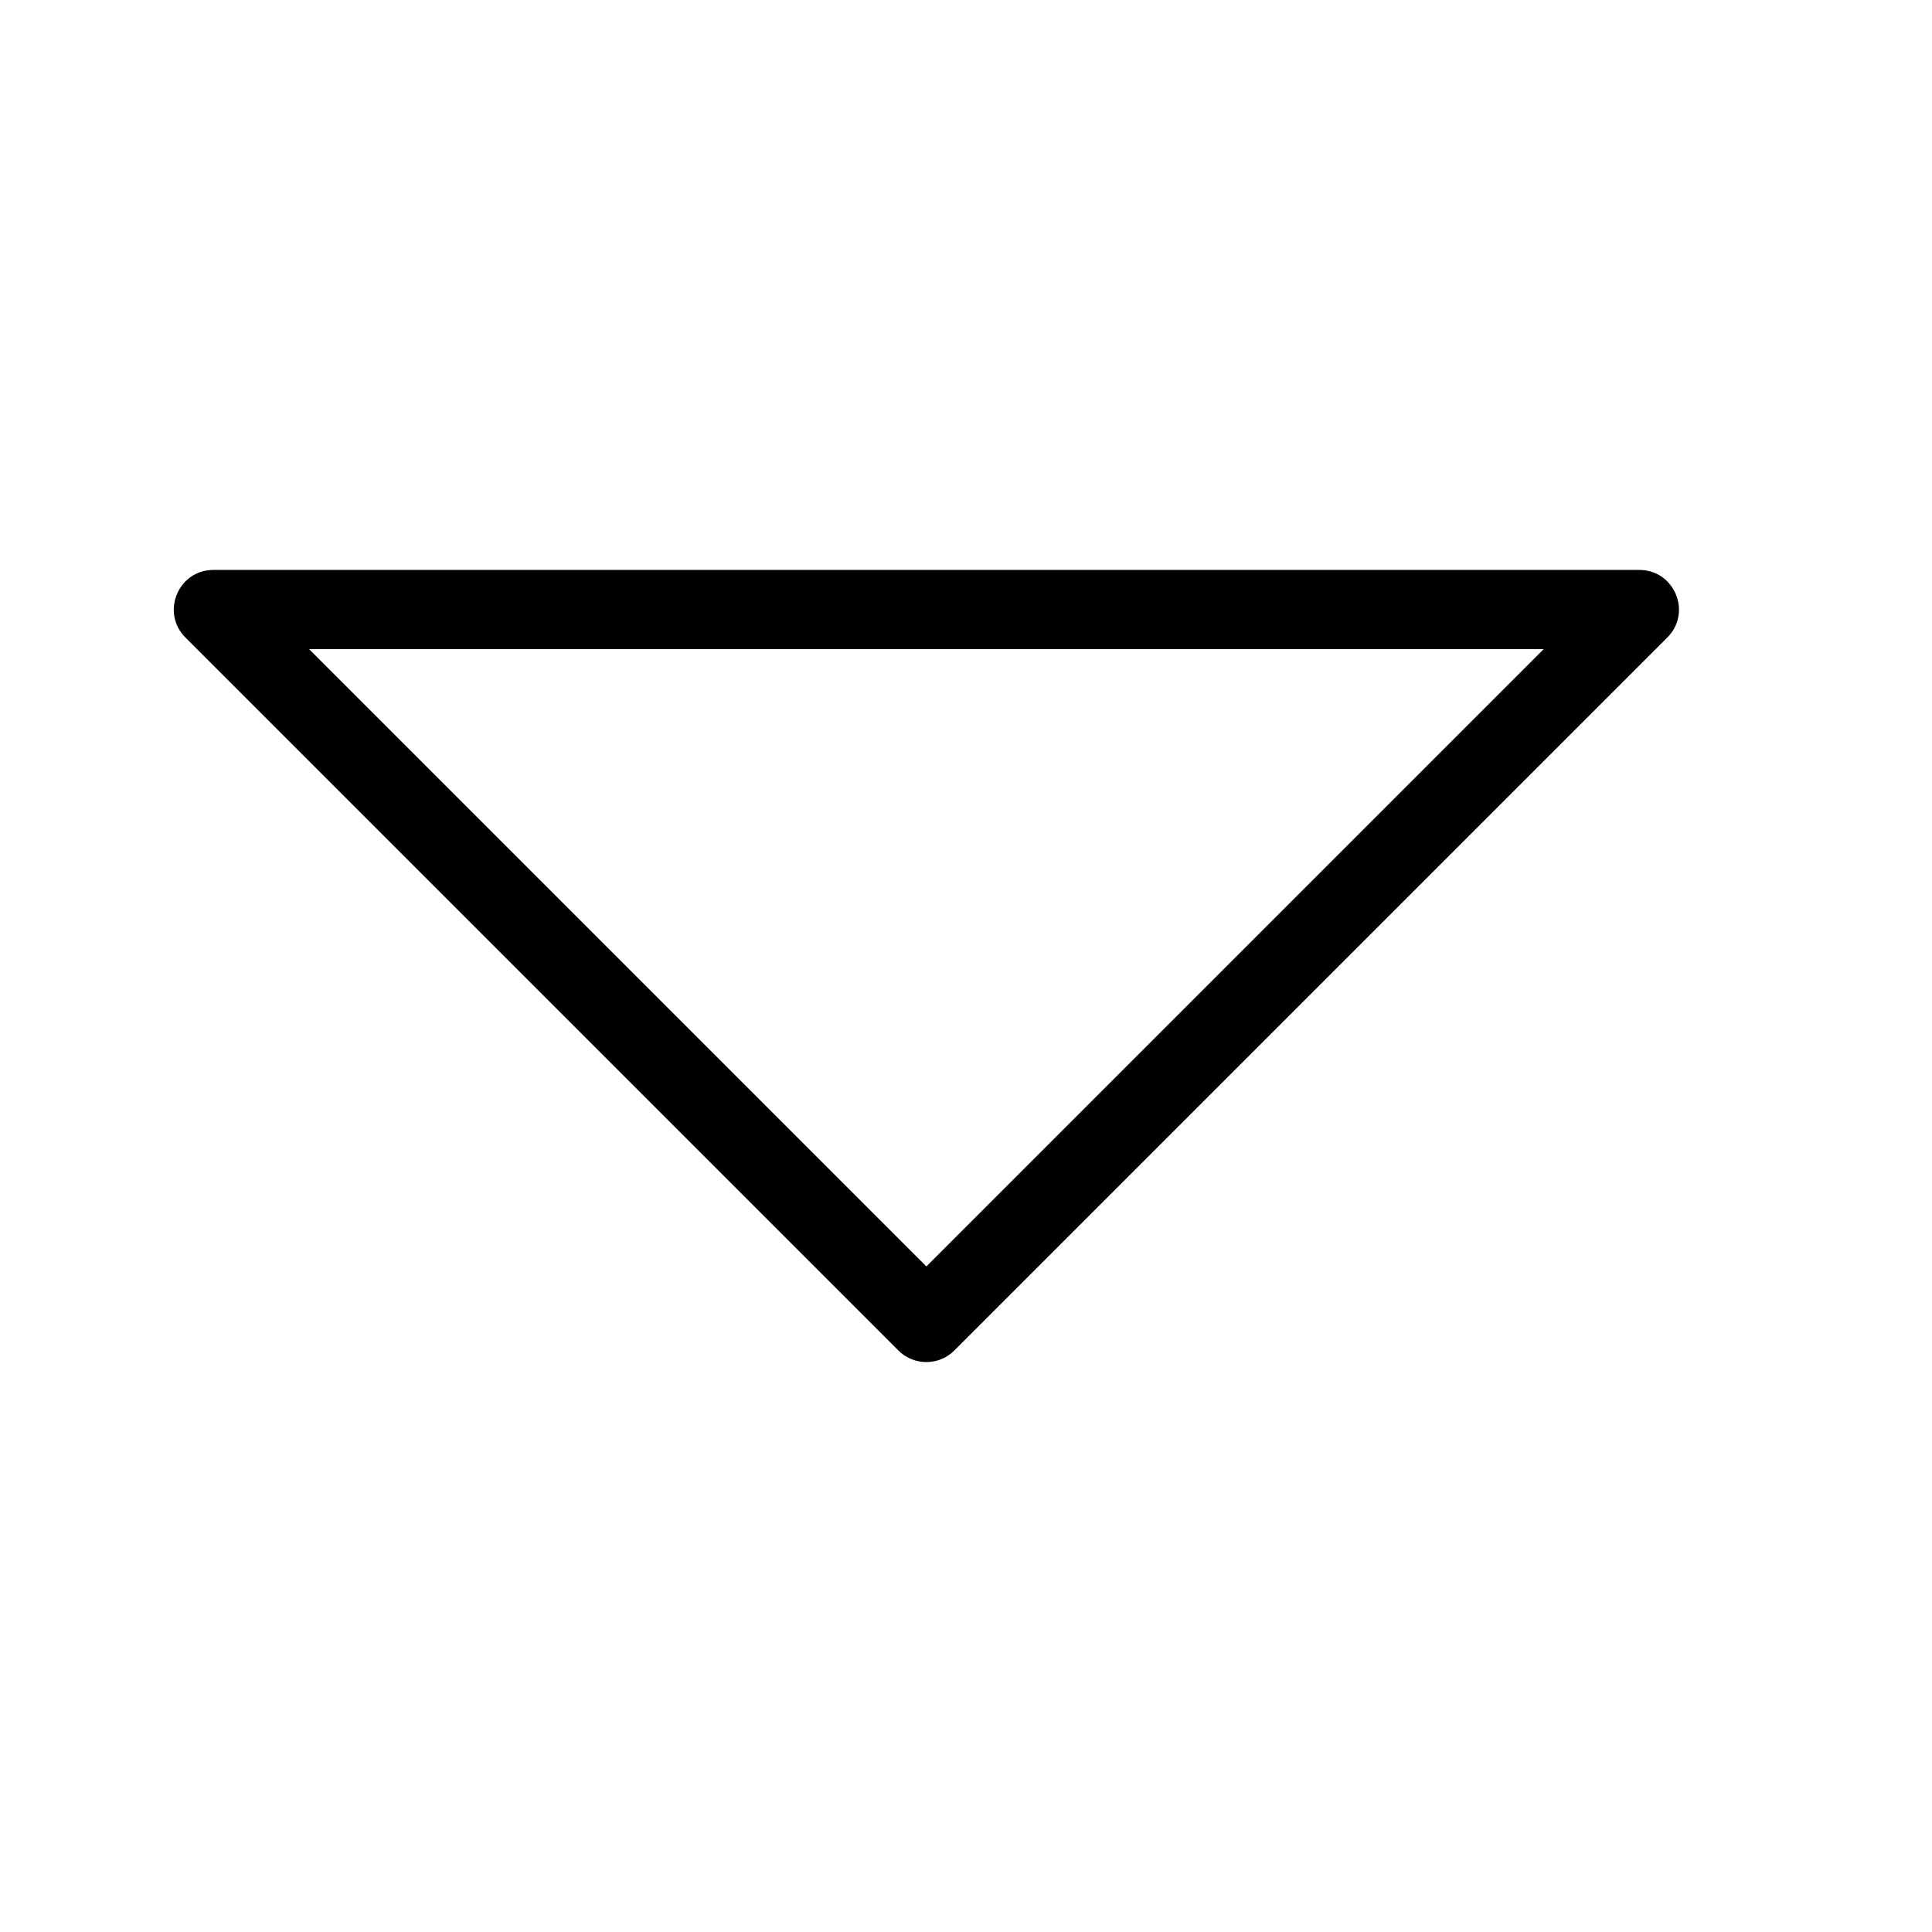
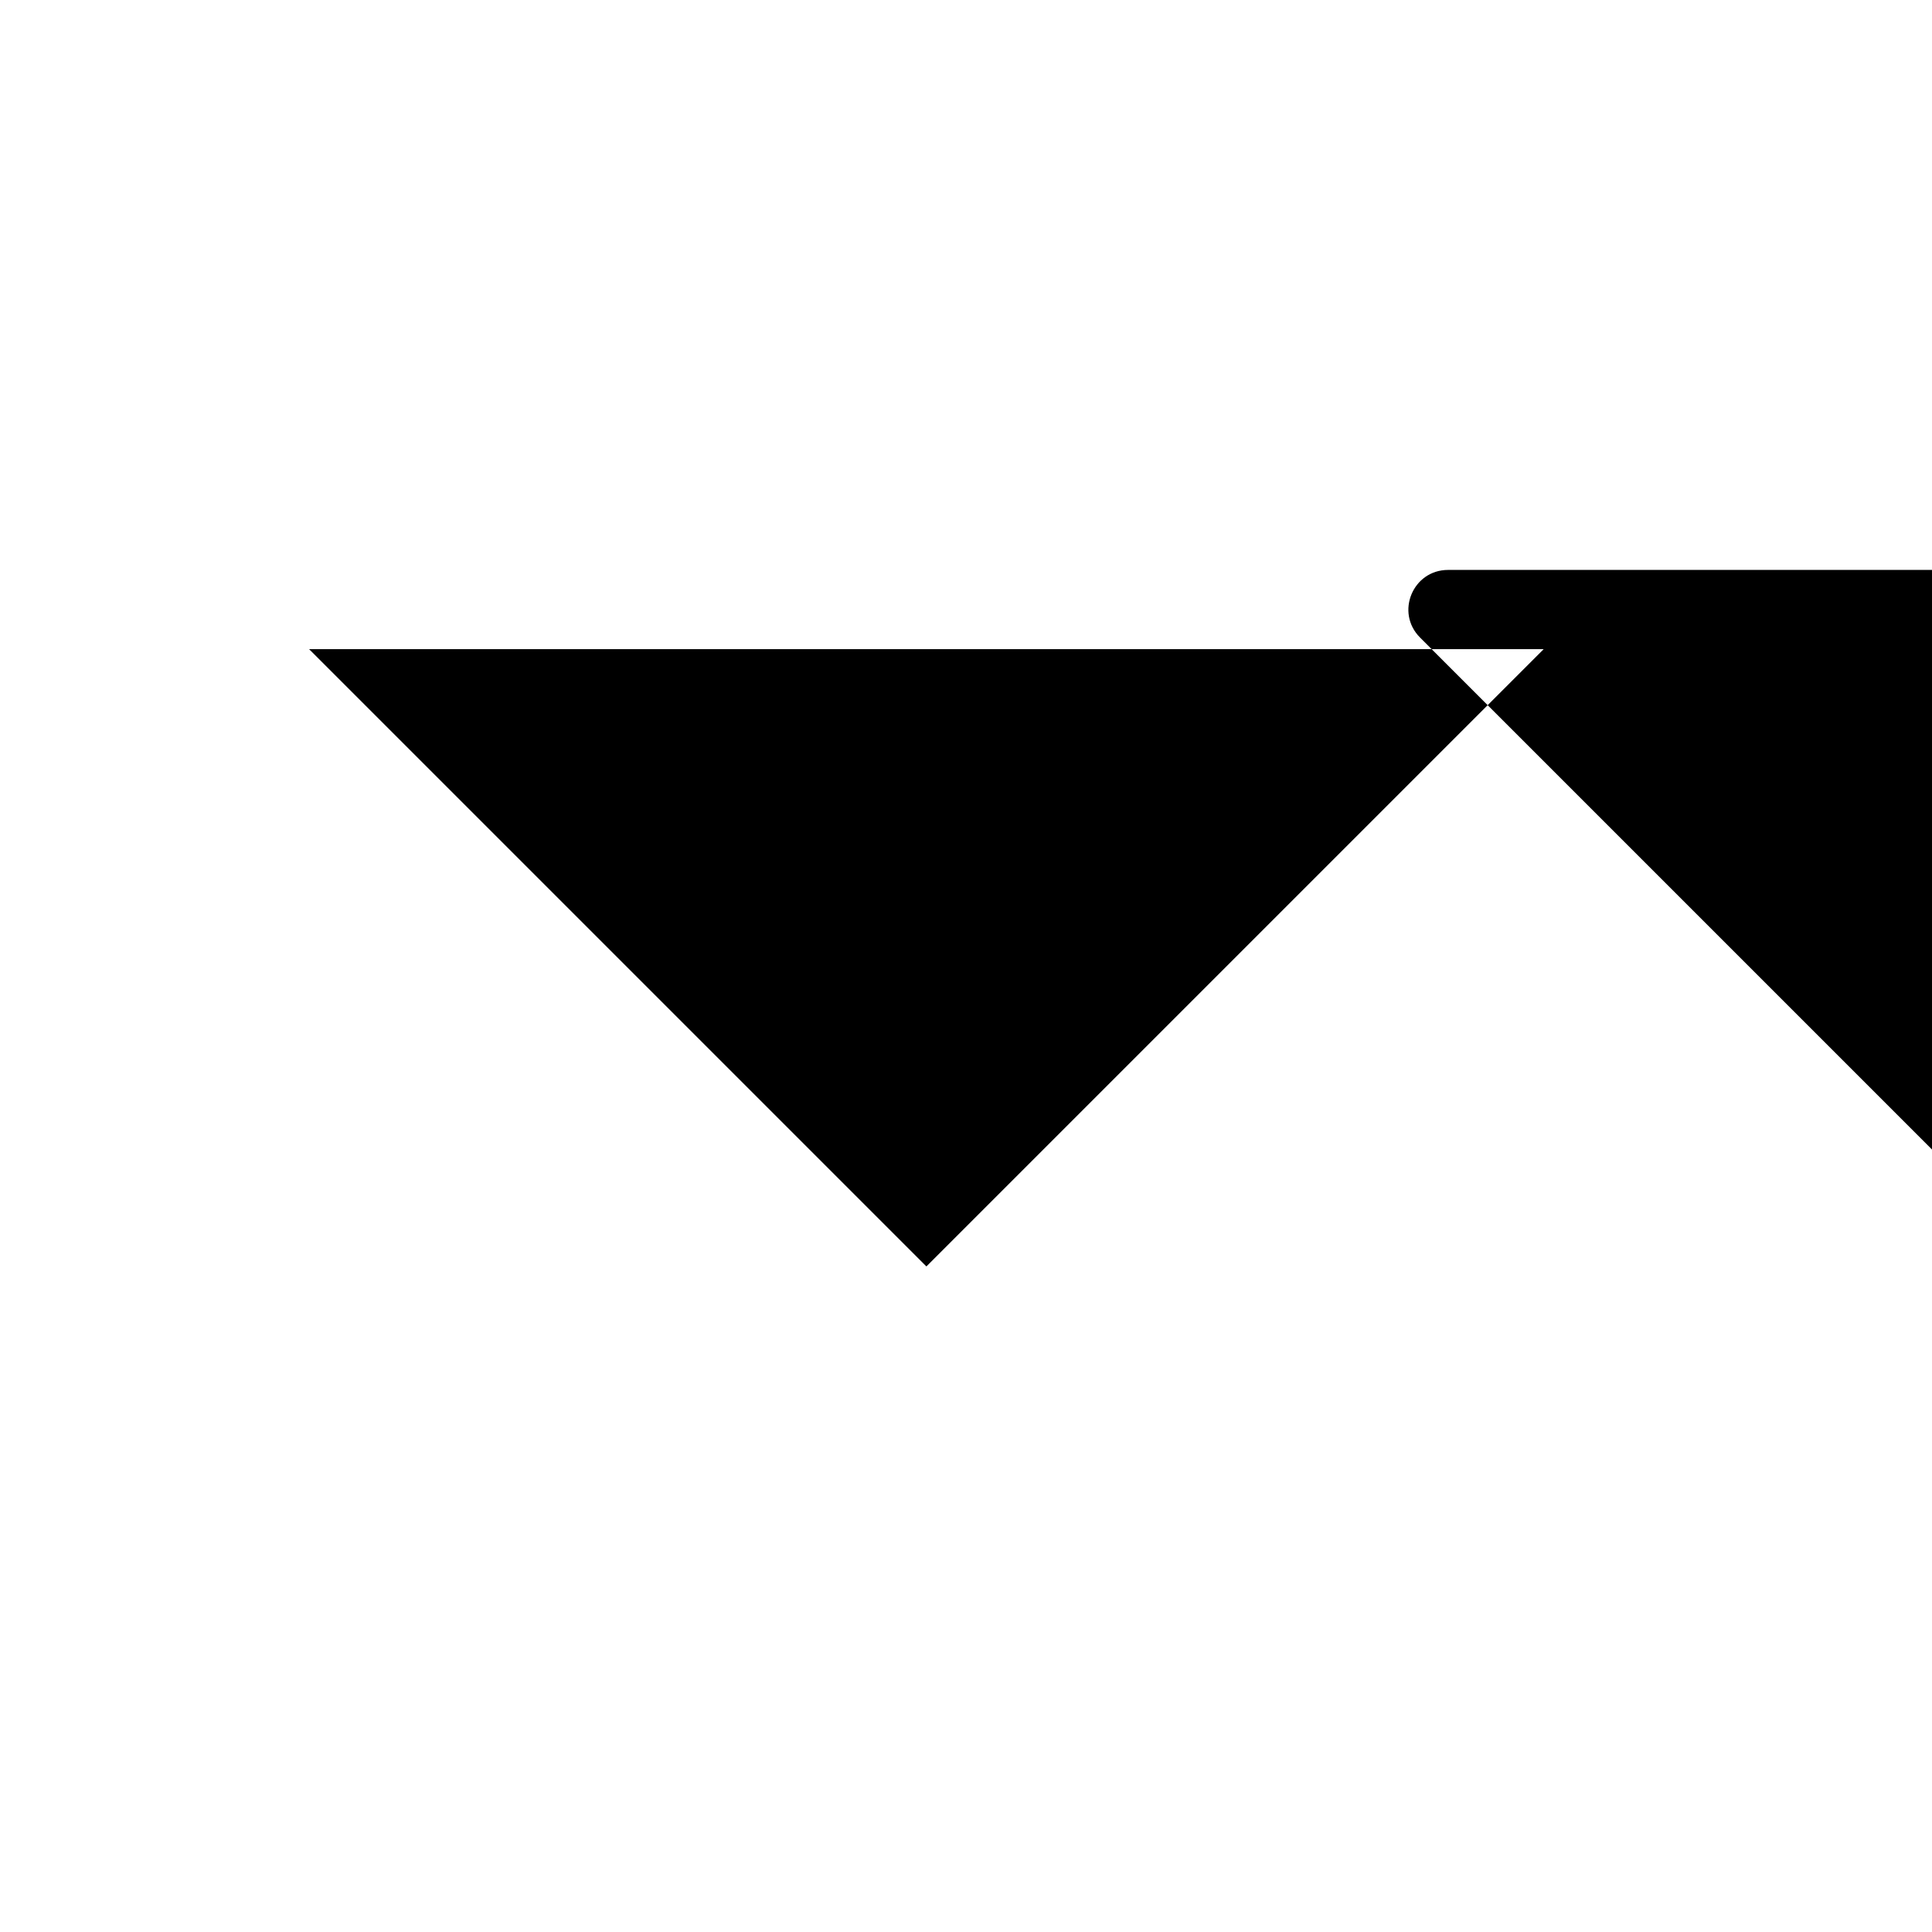
<svg xmlns="http://www.w3.org/2000/svg" fill="#000000" width="800px" height="800px" version="1.1" viewBox="144 144 512 512">
-   <path d="m225.91 316.03 163.59 163.59 163.59-163.59zm359.94-3.074-188.93 188.93c-4.102 4.102-10.746 4.102-14.844 0l-188.93-188.93c-6.613-6.613-1.93-17.918 7.422-17.918h377.86c9.352 0 14.035 11.305 7.422 17.918z" />
+   <path d="m225.91 316.03 163.59 163.59 163.59-163.59m359.94-3.074-188.93 188.93c-4.102 4.102-10.746 4.102-14.844 0l-188.93-188.93c-6.613-6.613-1.93-17.918 7.422-17.918h377.86c9.352 0 14.035 11.305 7.422 17.918z" />
</svg>